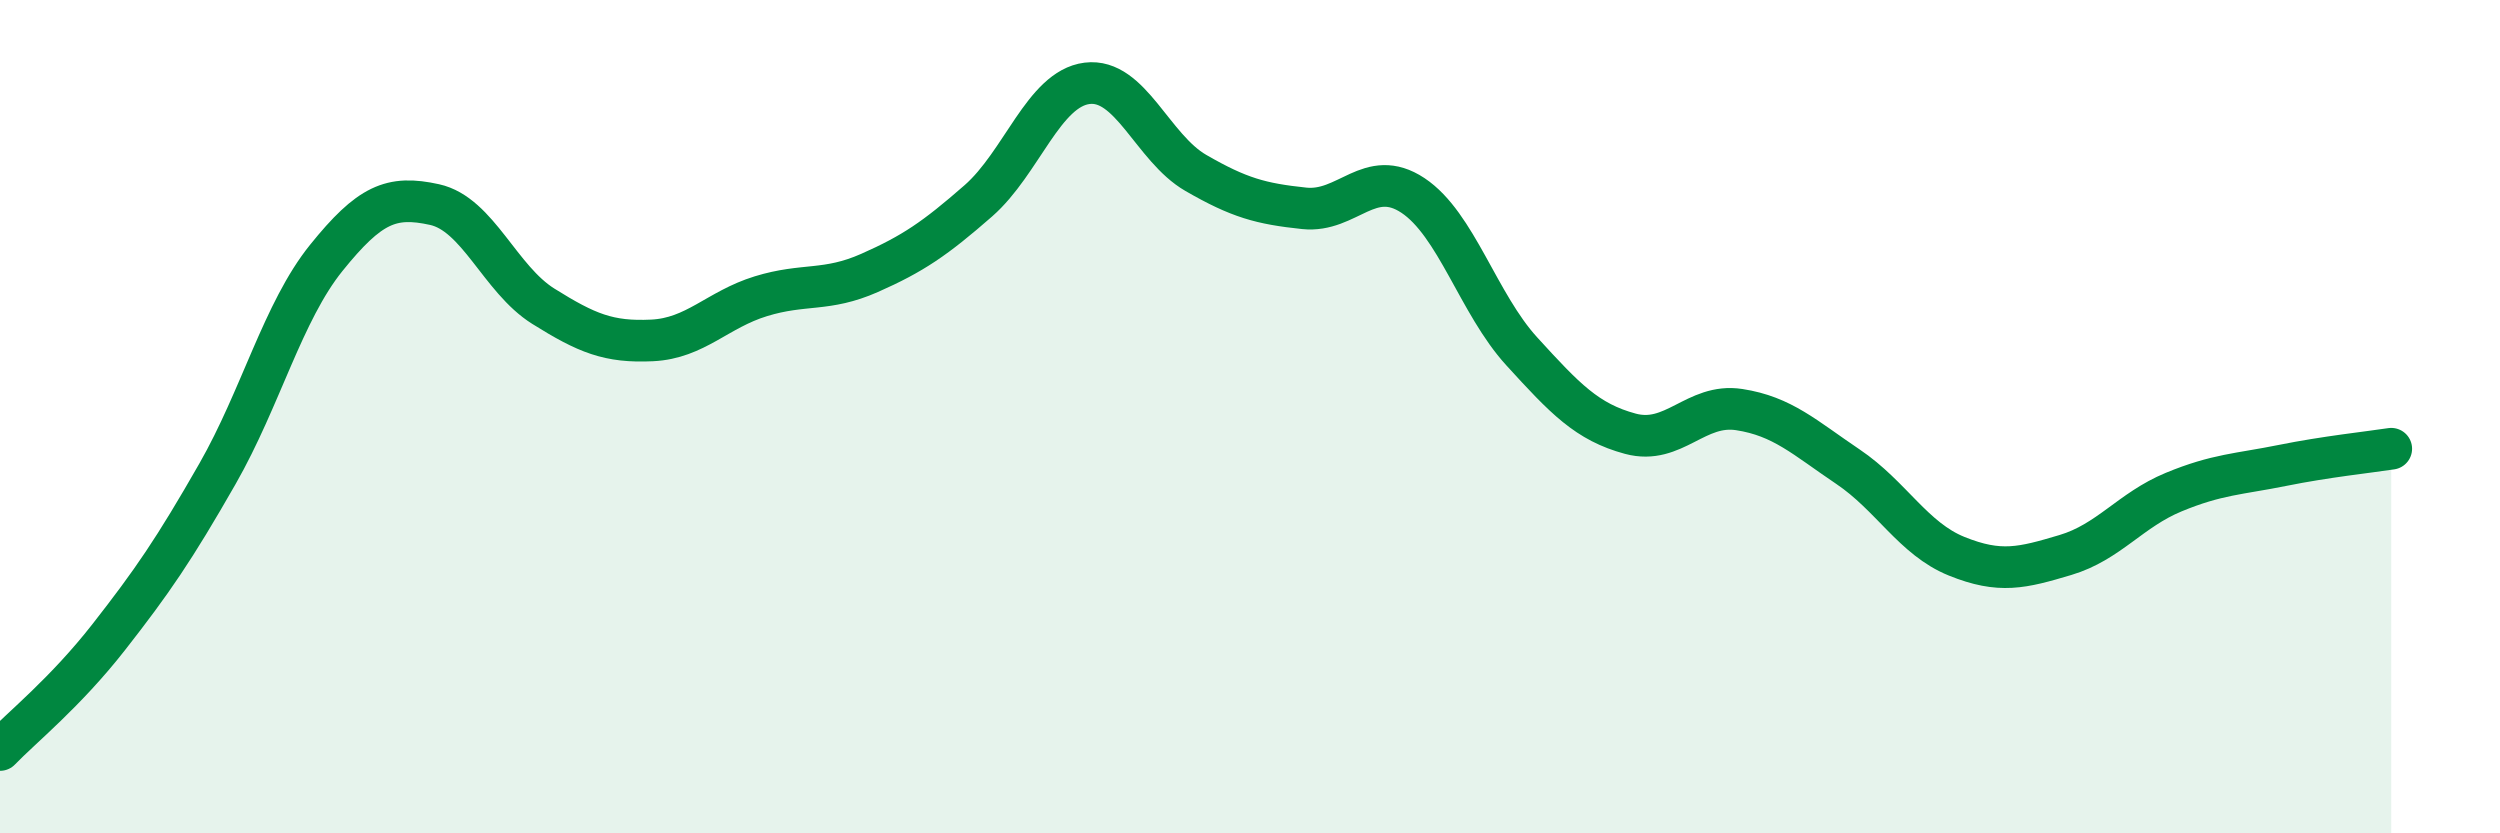
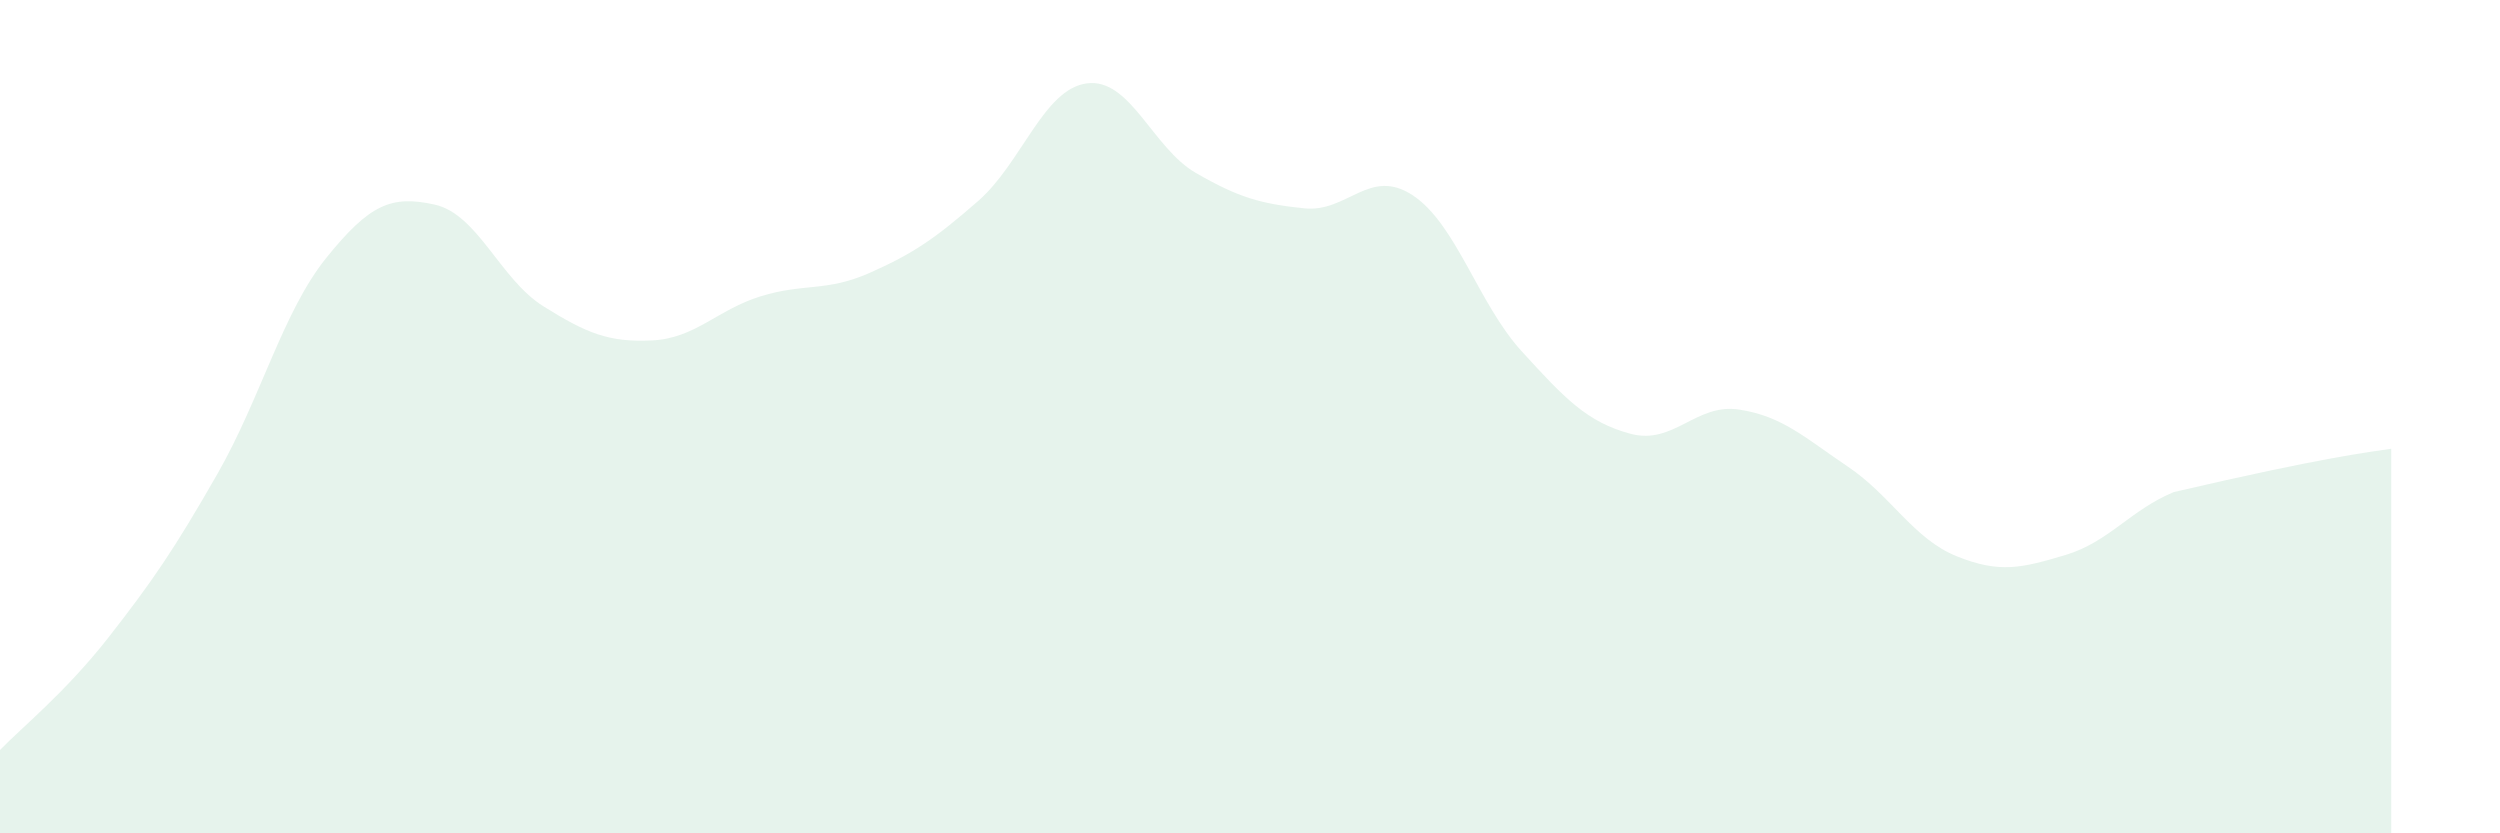
<svg xmlns="http://www.w3.org/2000/svg" width="60" height="20" viewBox="0 0 60 20">
-   <path d="M 0,18 C 0.52,17.46 1.57,16.62 2.61,15.29 C 3.65,13.96 4.18,13.19 5.22,11.37 C 6.26,9.55 6.79,7.48 7.83,6.19 C 8.87,4.9 9.39,4.68 10.43,4.91 C 11.47,5.14 12,6.7 13.04,7.35 C 14.08,8 14.61,8.22 15.65,8.17 C 16.69,8.12 17.22,7.43 18.26,7.11 C 19.3,6.79 19.83,7.01 20.87,6.55 C 21.91,6.09 22.44,5.73 23.48,4.82 C 24.52,3.91 25.05,2.13 26.09,2 C 27.13,1.87 27.66,3.55 28.7,4.15 C 29.74,4.75 30.26,4.89 31.3,5 C 32.34,5.11 32.87,4 33.91,4.69 C 34.95,5.38 35.48,7.29 36.52,8.43 C 37.56,9.57 38.09,10.13 39.13,10.41 C 40.17,10.69 40.7,9.67 41.74,9.83 C 42.78,9.99 43.31,10.5 44.35,11.2 C 45.39,11.9 45.92,12.93 46.96,13.35 C 48,13.77 48.53,13.63 49.57,13.32 C 50.61,13.01 51.13,12.24 52.17,11.81 C 53.21,11.38 53.74,11.38 54.78,11.17 C 55.82,10.96 56.87,10.85 57.39,10.77L57.39 20L0 20Z" fill="#008740" opacity="0.1" stroke-linecap="round" stroke-linejoin="round" />
-   <path d="M 0,18 C 0.52,17.46 1.57,16.62 2.61,15.29 C 3.65,13.96 4.18,13.19 5.22,11.37 C 6.26,9.55 6.79,7.48 7.83,6.19 C 8.87,4.9 9.39,4.68 10.43,4.91 C 11.47,5.14 12,6.7 13.04,7.35 C 14.08,8 14.61,8.22 15.65,8.17 C 16.69,8.12 17.22,7.43 18.26,7.11 C 19.3,6.79 19.83,7.01 20.87,6.55 C 21.91,6.09 22.44,5.73 23.48,4.82 C 24.52,3.91 25.05,2.13 26.09,2 C 27.13,1.87 27.66,3.55 28.7,4.15 C 29.74,4.75 30.26,4.89 31.3,5 C 32.34,5.11 32.87,4 33.91,4.69 C 34.95,5.38 35.48,7.29 36.52,8.43 C 37.56,9.57 38.09,10.13 39.13,10.41 C 40.17,10.69 40.7,9.67 41.74,9.83 C 42.78,9.99 43.31,10.5 44.35,11.2 C 45.39,11.9 45.92,12.93 46.96,13.35 C 48,13.77 48.53,13.63 49.57,13.32 C 50.61,13.01 51.13,12.24 52.17,11.81 C 53.21,11.38 53.74,11.38 54.78,11.17 C 55.82,10.96 56.87,10.85 57.39,10.77" stroke="#008740" stroke-width="1" fill="none" stroke-linecap="round" stroke-linejoin="round" />
+   <path d="M 0,18 C 0.52,17.46 1.57,16.62 2.61,15.29 C 3.65,13.96 4.18,13.19 5.22,11.37 C 6.26,9.55 6.79,7.48 7.83,6.19 C 8.87,4.9 9.39,4.68 10.43,4.91 C 11.47,5.14 12,6.7 13.04,7.35 C 14.08,8 14.61,8.22 15.65,8.17 C 16.69,8.12 17.22,7.43 18.26,7.11 C 19.3,6.79 19.83,7.01 20.87,6.55 C 21.91,6.09 22.44,5.73 23.48,4.82 C 24.52,3.91 25.05,2.13 26.09,2 C 27.13,1.87 27.66,3.55 28.7,4.15 C 29.74,4.75 30.26,4.89 31.3,5 C 32.34,5.11 32.87,4 33.91,4.69 C 34.95,5.38 35.48,7.29 36.52,8.43 C 37.56,9.57 38.09,10.13 39.13,10.41 C 40.17,10.69 40.7,9.67 41.74,9.83 C 42.78,9.99 43.31,10.5 44.35,11.2 C 45.39,11.9 45.92,12.93 46.96,13.35 C 48,13.77 48.53,13.63 49.57,13.32 C 50.61,13.01 51.13,12.24 52.17,11.81 C 55.82,10.96 56.87,10.85 57.39,10.77L57.39 20L0 20Z" fill="#008740" opacity="0.1" stroke-linecap="round" stroke-linejoin="round" />
</svg>